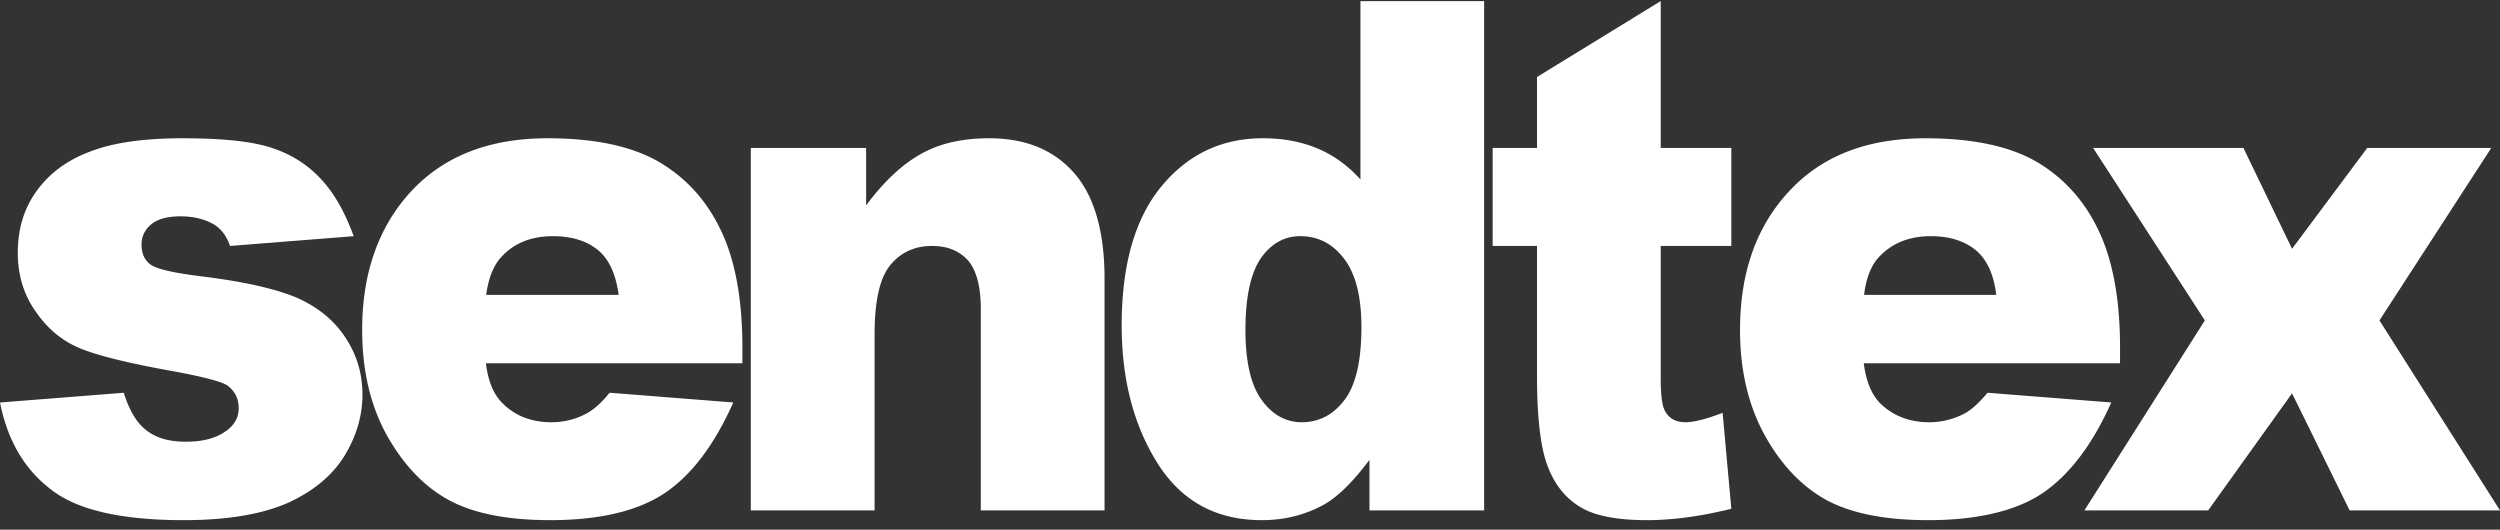
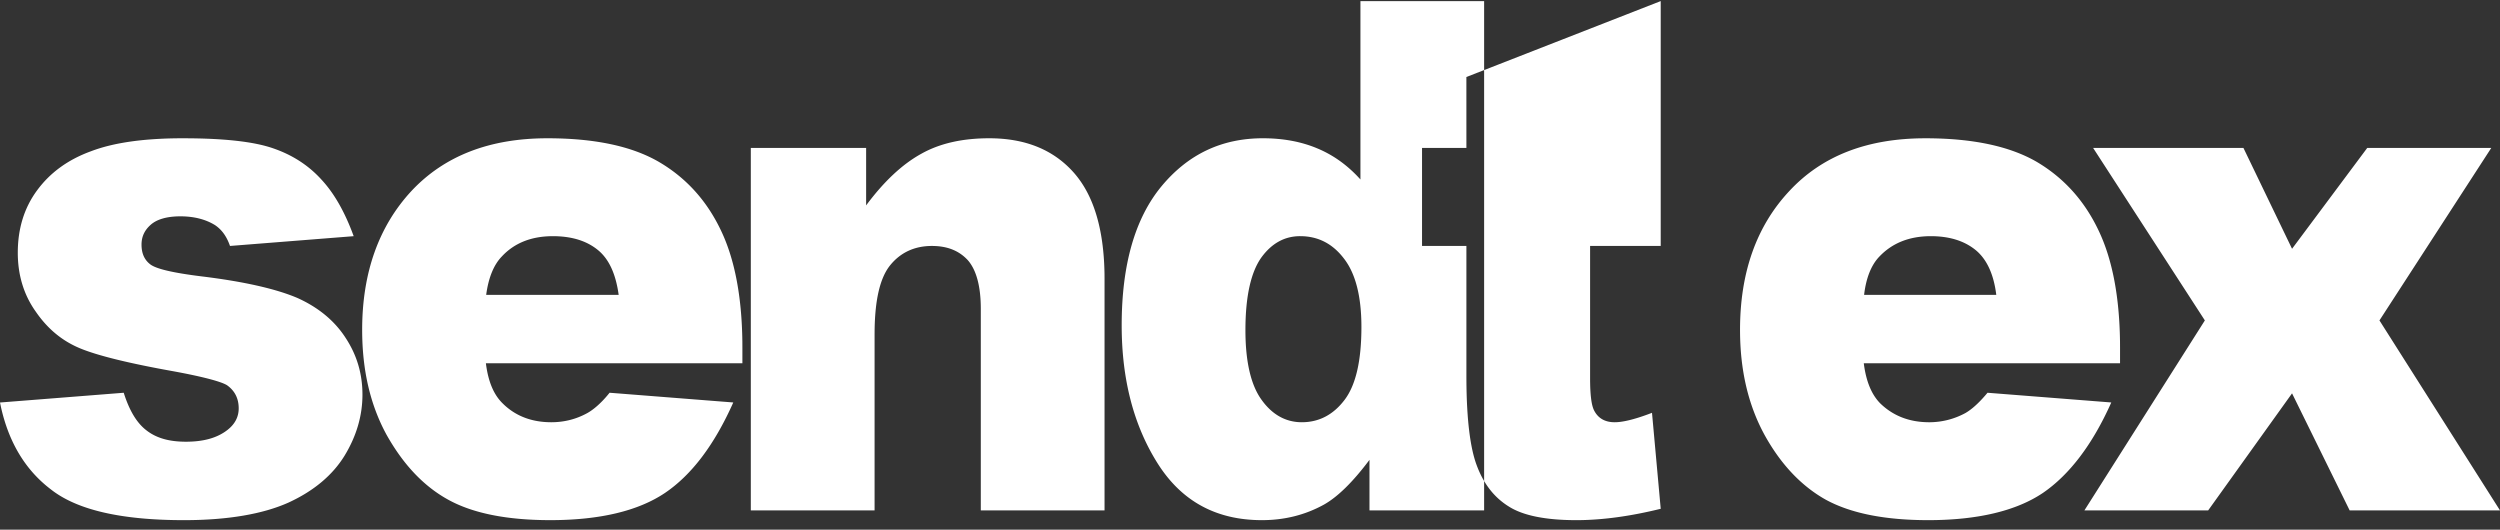
<svg xmlns="http://www.w3.org/2000/svg" xmlns:xlink="http://www.w3.org/1999/xlink" width="236" height="50" viewBox="0 0 236 50">
  <rect x="0" y="0" width="236" height="50" fill="#333333" stroke="none" />
  <title>Group</title>
  <defs>
-     <path d="M45.896 27.834c.211-1.594.704-2.821 1.466-3.611 1.19-1.29 2.814-1.928 4.83-1.928 1.743 0 3.152.423 4.22 1.283 1.069.854 1.717 2.27 1.99 4.256H45.897zm-28.621-14.78c3.823 0 6.662.306 8.502.945 1.803.617 3.33 1.593 4.556 2.942 1.14 1.223 2.093 2.853 2.887 4.907l.168.447-11.677.923c-.31-.894-.768-1.534-1.413-1.966-.882-.546-1.985-.83-3.268-.83-1.286 0-2.23.284-2.812.804-.586.52-.858 1.13-.858 1.866 0 .826.272 1.44.823 1.861.554.43 2.145.803 4.834 1.136 4.063.495 7.093 1.195 9.084 2.051 1.954.885 3.485 2.14 4.527 3.76 1.068 1.627 1.587 3.4 1.587 5.355 0 1.96-.55 3.89-1.686 5.757-1.128 1.837-2.901 3.336-5.316 4.441-2.388 1.066-5.692 1.65-9.845 1.65-5.903 0-10.094-.953-12.57-2.907C2.392 44.368.826 41.75.086 38.402L0 37.997l11.68-.921c.519 1.651 1.218 2.842 2.14 3.546.947.743 2.17 1.076 3.729 1.076 1.68 0 2.962-.364 3.914-1.104.706-.548 1.07-1.225 1.07-2.046 0-.922-.364-1.657-1.096-2.178-.523-.335-2.208-.796-5.05-1.319-4.25-.759-7.213-1.495-8.839-2.173-1.679-.698-3.06-1.834-4.188-3.482-1.13-1.592-1.681-3.46-1.681-5.54 0-2.294.616-4.26 1.836-5.905 1.223-1.655 2.904-2.883 5.073-3.672 2.173-.83 5.076-1.226 8.687-1.226zM156.771.103v13.863h6.666v9.25h-6.666v12.508c0 1.507.122 2.508.369 3.003.365.732 1.004 1.132 1.952 1.132.765 0 1.854-.27 3.205-.77l.317-.12.823 9.06c-2.84.7-5.508 1.073-7.976 1.073-2.879 0-5.023-.431-6.364-1.288-1.382-.854-2.384-2.146-3.028-3.885-.62-1.646-.949-4.335-.974-7.984l-.002-.46v-12.27h-4.188v-9.249h4.188V7.269L156.771.103zM51.672 13.053c4.438 0 7.955.736 10.524 2.228 2.565 1.501 4.523 3.646 5.87 6.492 1.29 2.697 1.96 6.212 2.013 10.486l.003.562v1.47H45.868c.213 1.713.732 2.963 1.587 3.793 1.162 1.156 2.69 1.775 4.586 1.775 1.19 0 2.326-.274 3.392-.86.582-.324 1.231-.88 1.892-1.657l.22-.267 11.676.917c-1.772 3.977-3.909 6.822-6.447 8.54-2.508 1.686-6.116 2.569-10.824 2.569-4.097 0-7.307-.644-9.63-1.924-2.358-1.294-4.282-3.37-5.843-6.157-1.53-2.817-2.29-6.085-2.29-9.887 0-5.377 1.558-9.758 4.642-13.093 3.12-3.338 7.404-4.987 12.843-4.987zM140.101.106v48.073h-10.822v-4.768c-1.584 2.112-3.027 3.522-4.343 4.249-1.743.951-3.671 1.442-5.808 1.442-4.312 0-7.58-1.775-9.845-5.354-2.262-3.585-3.396-7.925-3.396-13.034 0-5.724 1.255-10.106 3.763-13.135 2.51-3.023 5.683-4.527 9.571-4.527 1.867 0 3.582.307 5.109.946 1.44.595 2.695 1.476 3.817 2.644l.278.298V.106h11.676zm41.654 12.948c4.431 0 7.945.736 10.517 2.228 2.537 1.501 4.495 3.646 5.841 6.492 1.288 2.697 1.962 6.212 2.016 10.486l.003.562v1.47h-24.191c.216 1.713.737 2.963 1.56 3.793 1.194 1.156 2.721 1.775 4.617 1.775a7.147 7.147 0 0 0 3.4-.86c.572-.324 1.201-.88 1.877-1.657l.227-.267 11.683.917c-1.774 3.977-3.947 6.822-6.455 8.54-2.502 1.686-6.144 2.569-10.822 2.569-4.099 0-7.31-.644-9.662-1.924-2.325-1.294-4.28-3.37-5.812-6.157-1.529-2.817-2.295-6.085-2.295-9.887 0-5.377 1.53-9.758 4.647-13.093 3.095-3.338 7.367-4.987 12.849-4.987zm30.027.914l4.587 9.518 7.096-9.518h11.71l-10.554 16.28L236 48.182h-14.193l-5.438-11.05-7.918 11.05h-11.684l11.372-17.934-10.547-16.28h14.19zm-118.4-.915c3.394 0 6.056 1.07 7.982 3.242 1.858 2.098 2.836 5.278 2.902 9.575l.003.464V48.18H92.588V29.15c0-2.146-.43-3.68-1.227-4.59-.823-.888-1.92-1.342-3.392-1.342-1.62 0-2.939.608-3.914 1.794-.968 1.176-1.453 3.224-1.492 6.164l-.003.389V48.18H70.877V13.968h10.885v5.423c1.68-2.266 3.426-3.893 5.2-4.87 1.743-.983 3.88-1.468 6.42-1.468zm29.353 9.241c-1.47 0-2.689.676-3.666 2.019-.977 1.38-1.5 3.642-1.5 6.856 0 3 .523 5.202 1.53 6.581 1.01 1.408 2.291 2.109 3.791 2.109 1.617 0 2.968-.7 4.037-2.109 1.068-1.41 1.591-3.704 1.591-6.886 0-2.879-.551-5.05-1.656-6.464-1.068-1.402-2.443-2.106-4.127-2.106zm59.537.001c-2.017 0-3.635.638-4.86 1.928-.764.79-1.255 2.017-1.44 3.611h12.477c-.245-1.986-.918-3.402-1.983-4.256-1.074-.86-2.481-1.283-4.194-1.283z" id="a" />
+     <path d="M45.896 27.834c.211-1.594.704-2.821 1.466-3.611 1.19-1.29 2.814-1.928 4.83-1.928 1.743 0 3.152.423 4.22 1.283 1.069.854 1.717 2.27 1.99 4.256H45.897zm-28.621-14.78c3.823 0 6.662.306 8.502.945 1.803.617 3.33 1.593 4.556 2.942 1.14 1.223 2.093 2.853 2.887 4.907l.168.447-11.677.923c-.31-.894-.768-1.534-1.413-1.966-.882-.546-1.985-.83-3.268-.83-1.286 0-2.23.284-2.812.804-.586.52-.858 1.13-.858 1.866 0 .826.272 1.44.823 1.861.554.43 2.145.803 4.834 1.136 4.063.495 7.093 1.195 9.084 2.051 1.954.885 3.485 2.14 4.527 3.76 1.068 1.627 1.587 3.4 1.587 5.355 0 1.96-.55 3.89-1.686 5.757-1.128 1.837-2.901 3.336-5.316 4.441-2.388 1.066-5.692 1.65-9.845 1.65-5.903 0-10.094-.953-12.57-2.907C2.392 44.368.826 41.75.086 38.402L0 37.997l11.68-.921c.519 1.651 1.218 2.842 2.14 3.546.947.743 2.17 1.076 3.729 1.076 1.68 0 2.962-.364 3.914-1.104.706-.548 1.07-1.225 1.07-2.046 0-.922-.364-1.657-1.096-2.178-.523-.335-2.208-.796-5.05-1.319-4.25-.759-7.213-1.495-8.839-2.173-1.679-.698-3.06-1.834-4.188-3.482-1.13-1.592-1.681-3.46-1.681-5.54 0-2.294.616-4.26 1.836-5.905 1.223-1.655 2.904-2.883 5.073-3.672 2.173-.83 5.076-1.226 8.687-1.226zM156.771.103v13.863v9.25h-6.666v12.508c0 1.507.122 2.508.369 3.003.365.732 1.004 1.132 1.952 1.132.765 0 1.854-.27 3.205-.77l.317-.12.823 9.06c-2.84.7-5.508 1.073-7.976 1.073-2.879 0-5.023-.431-6.364-1.288-1.382-.854-2.384-2.146-3.028-3.885-.62-1.646-.949-4.335-.974-7.984l-.002-.46v-12.27h-4.188v-9.249h4.188V7.269L156.771.103zM51.672 13.053c4.438 0 7.955.736 10.524 2.228 2.565 1.501 4.523 3.646 5.87 6.492 1.29 2.697 1.96 6.212 2.013 10.486l.003.562v1.47H45.868c.213 1.713.732 2.963 1.587 3.793 1.162 1.156 2.69 1.775 4.586 1.775 1.19 0 2.326-.274 3.392-.86.582-.324 1.231-.88 1.892-1.657l.22-.267 11.676.917c-1.772 3.977-3.909 6.822-6.447 8.54-2.508 1.686-6.116 2.569-10.824 2.569-4.097 0-7.307-.644-9.63-1.924-2.358-1.294-4.282-3.37-5.843-6.157-1.53-2.817-2.29-6.085-2.29-9.887 0-5.377 1.558-9.758 4.642-13.093 3.12-3.338 7.404-4.987 12.843-4.987zM140.101.106v48.073h-10.822v-4.768c-1.584 2.112-3.027 3.522-4.343 4.249-1.743.951-3.671 1.442-5.808 1.442-4.312 0-7.58-1.775-9.845-5.354-2.262-3.585-3.396-7.925-3.396-13.034 0-5.724 1.255-10.106 3.763-13.135 2.51-3.023 5.683-4.527 9.571-4.527 1.867 0 3.582.307 5.109.946 1.44.595 2.695 1.476 3.817 2.644l.278.298V.106h11.676zm41.654 12.948c4.431 0 7.945.736 10.517 2.228 2.537 1.501 4.495 3.646 5.841 6.492 1.288 2.697 1.962 6.212 2.016 10.486l.003.562v1.47h-24.191c.216 1.713.737 2.963 1.56 3.793 1.194 1.156 2.721 1.775 4.617 1.775a7.147 7.147 0 0 0 3.4-.86c.572-.324 1.201-.88 1.877-1.657l.227-.267 11.683.917c-1.774 3.977-3.947 6.822-6.455 8.54-2.502 1.686-6.144 2.569-10.822 2.569-4.099 0-7.31-.644-9.662-1.924-2.325-1.294-4.28-3.37-5.812-6.157-1.529-2.817-2.295-6.085-2.295-9.887 0-5.377 1.53-9.758 4.647-13.093 3.095-3.338 7.367-4.987 12.849-4.987zm30.027.914l4.587 9.518 7.096-9.518h11.71l-10.554 16.28L236 48.182h-14.193l-5.438-11.05-7.918 11.05h-11.684l11.372-17.934-10.547-16.28h14.19zm-118.4-.915c3.394 0 6.056 1.07 7.982 3.242 1.858 2.098 2.836 5.278 2.902 9.575l.003.464V48.18H92.588V29.15c0-2.146-.43-3.68-1.227-4.59-.823-.888-1.92-1.342-3.392-1.342-1.62 0-2.939.608-3.914 1.794-.968 1.176-1.453 3.224-1.492 6.164l-.003.389V48.18H70.877V13.968h10.885v5.423c1.68-2.266 3.426-3.893 5.2-4.87 1.743-.983 3.88-1.468 6.42-1.468zm29.353 9.241c-1.47 0-2.689.676-3.666 2.019-.977 1.38-1.5 3.642-1.5 6.856 0 3 .523 5.202 1.53 6.581 1.01 1.408 2.291 2.109 3.791 2.109 1.617 0 2.968-.7 4.037-2.109 1.068-1.41 1.591-3.704 1.591-6.886 0-2.879-.551-5.05-1.656-6.464-1.068-1.402-2.443-2.106-4.127-2.106zm59.537.001c-2.017 0-3.635.638-4.86 1.928-.764.79-1.255 2.017-1.44 3.611h12.477c-.245-1.986-.918-3.402-1.983-4.256-1.074-.86-2.481-1.283-4.194-1.283z" id="a" />
  </defs>
  <use fill="#FFF" xlink:href="#a" fill-rule="evenodd" />
</svg>